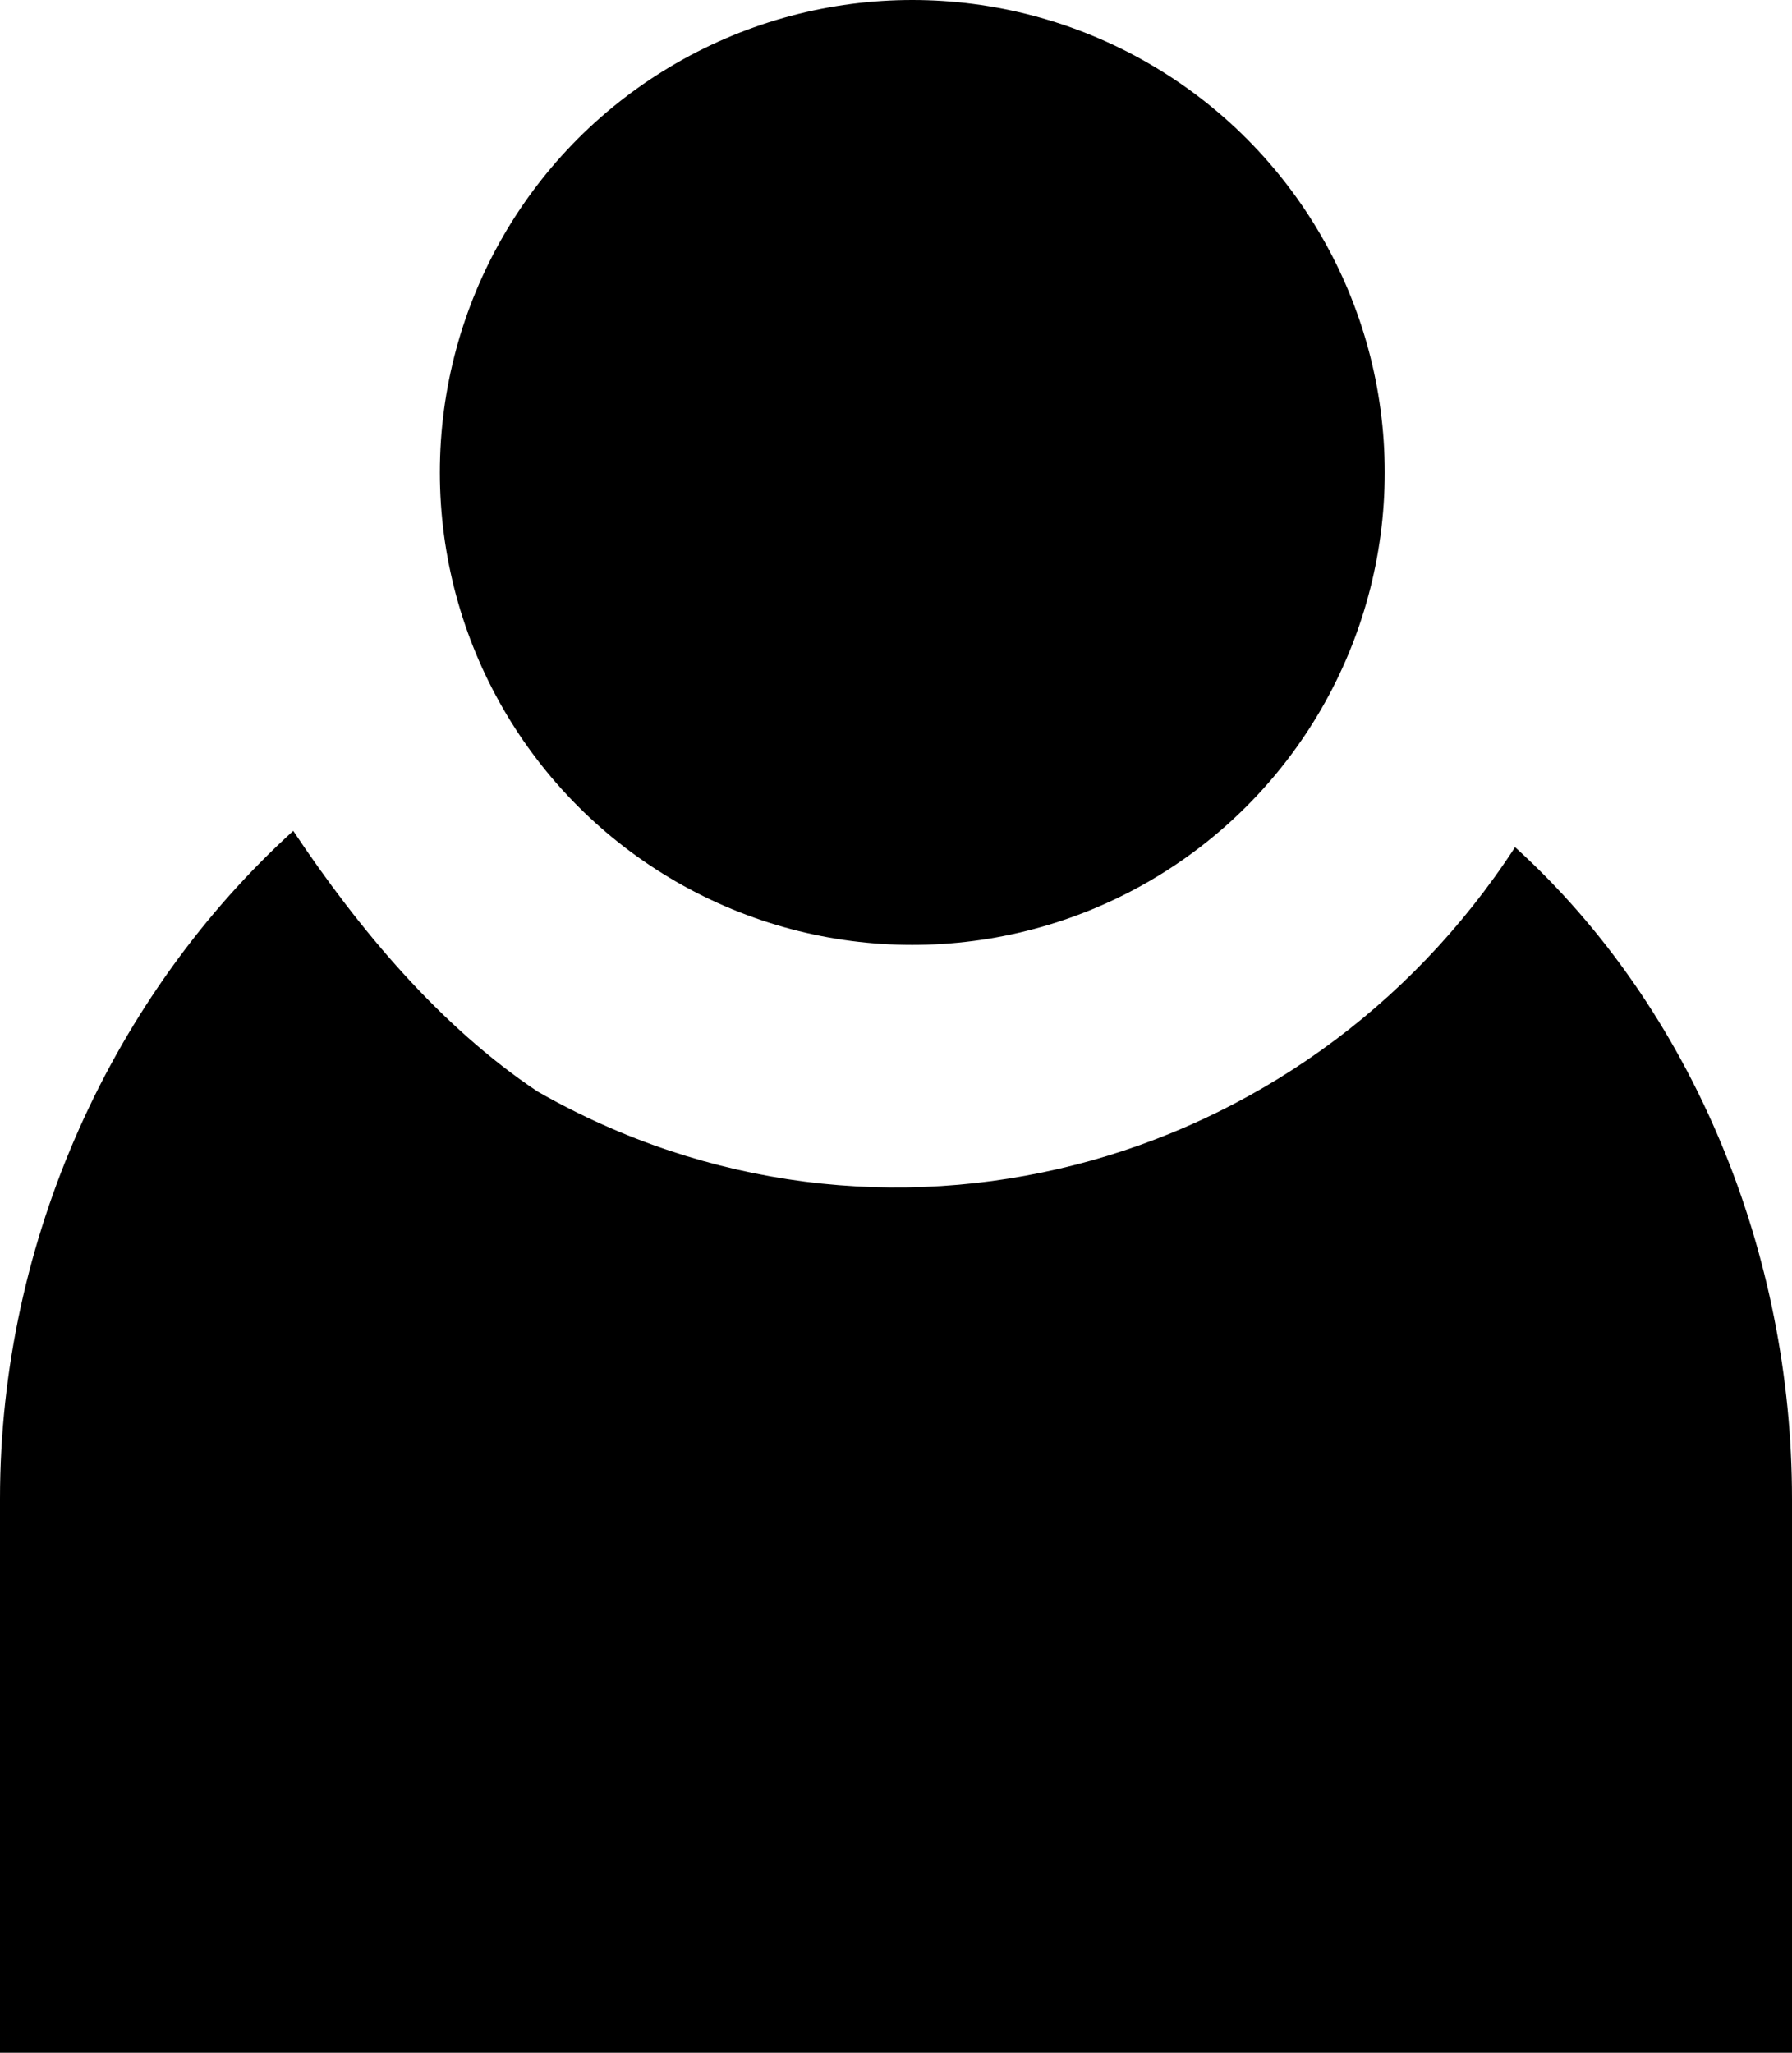
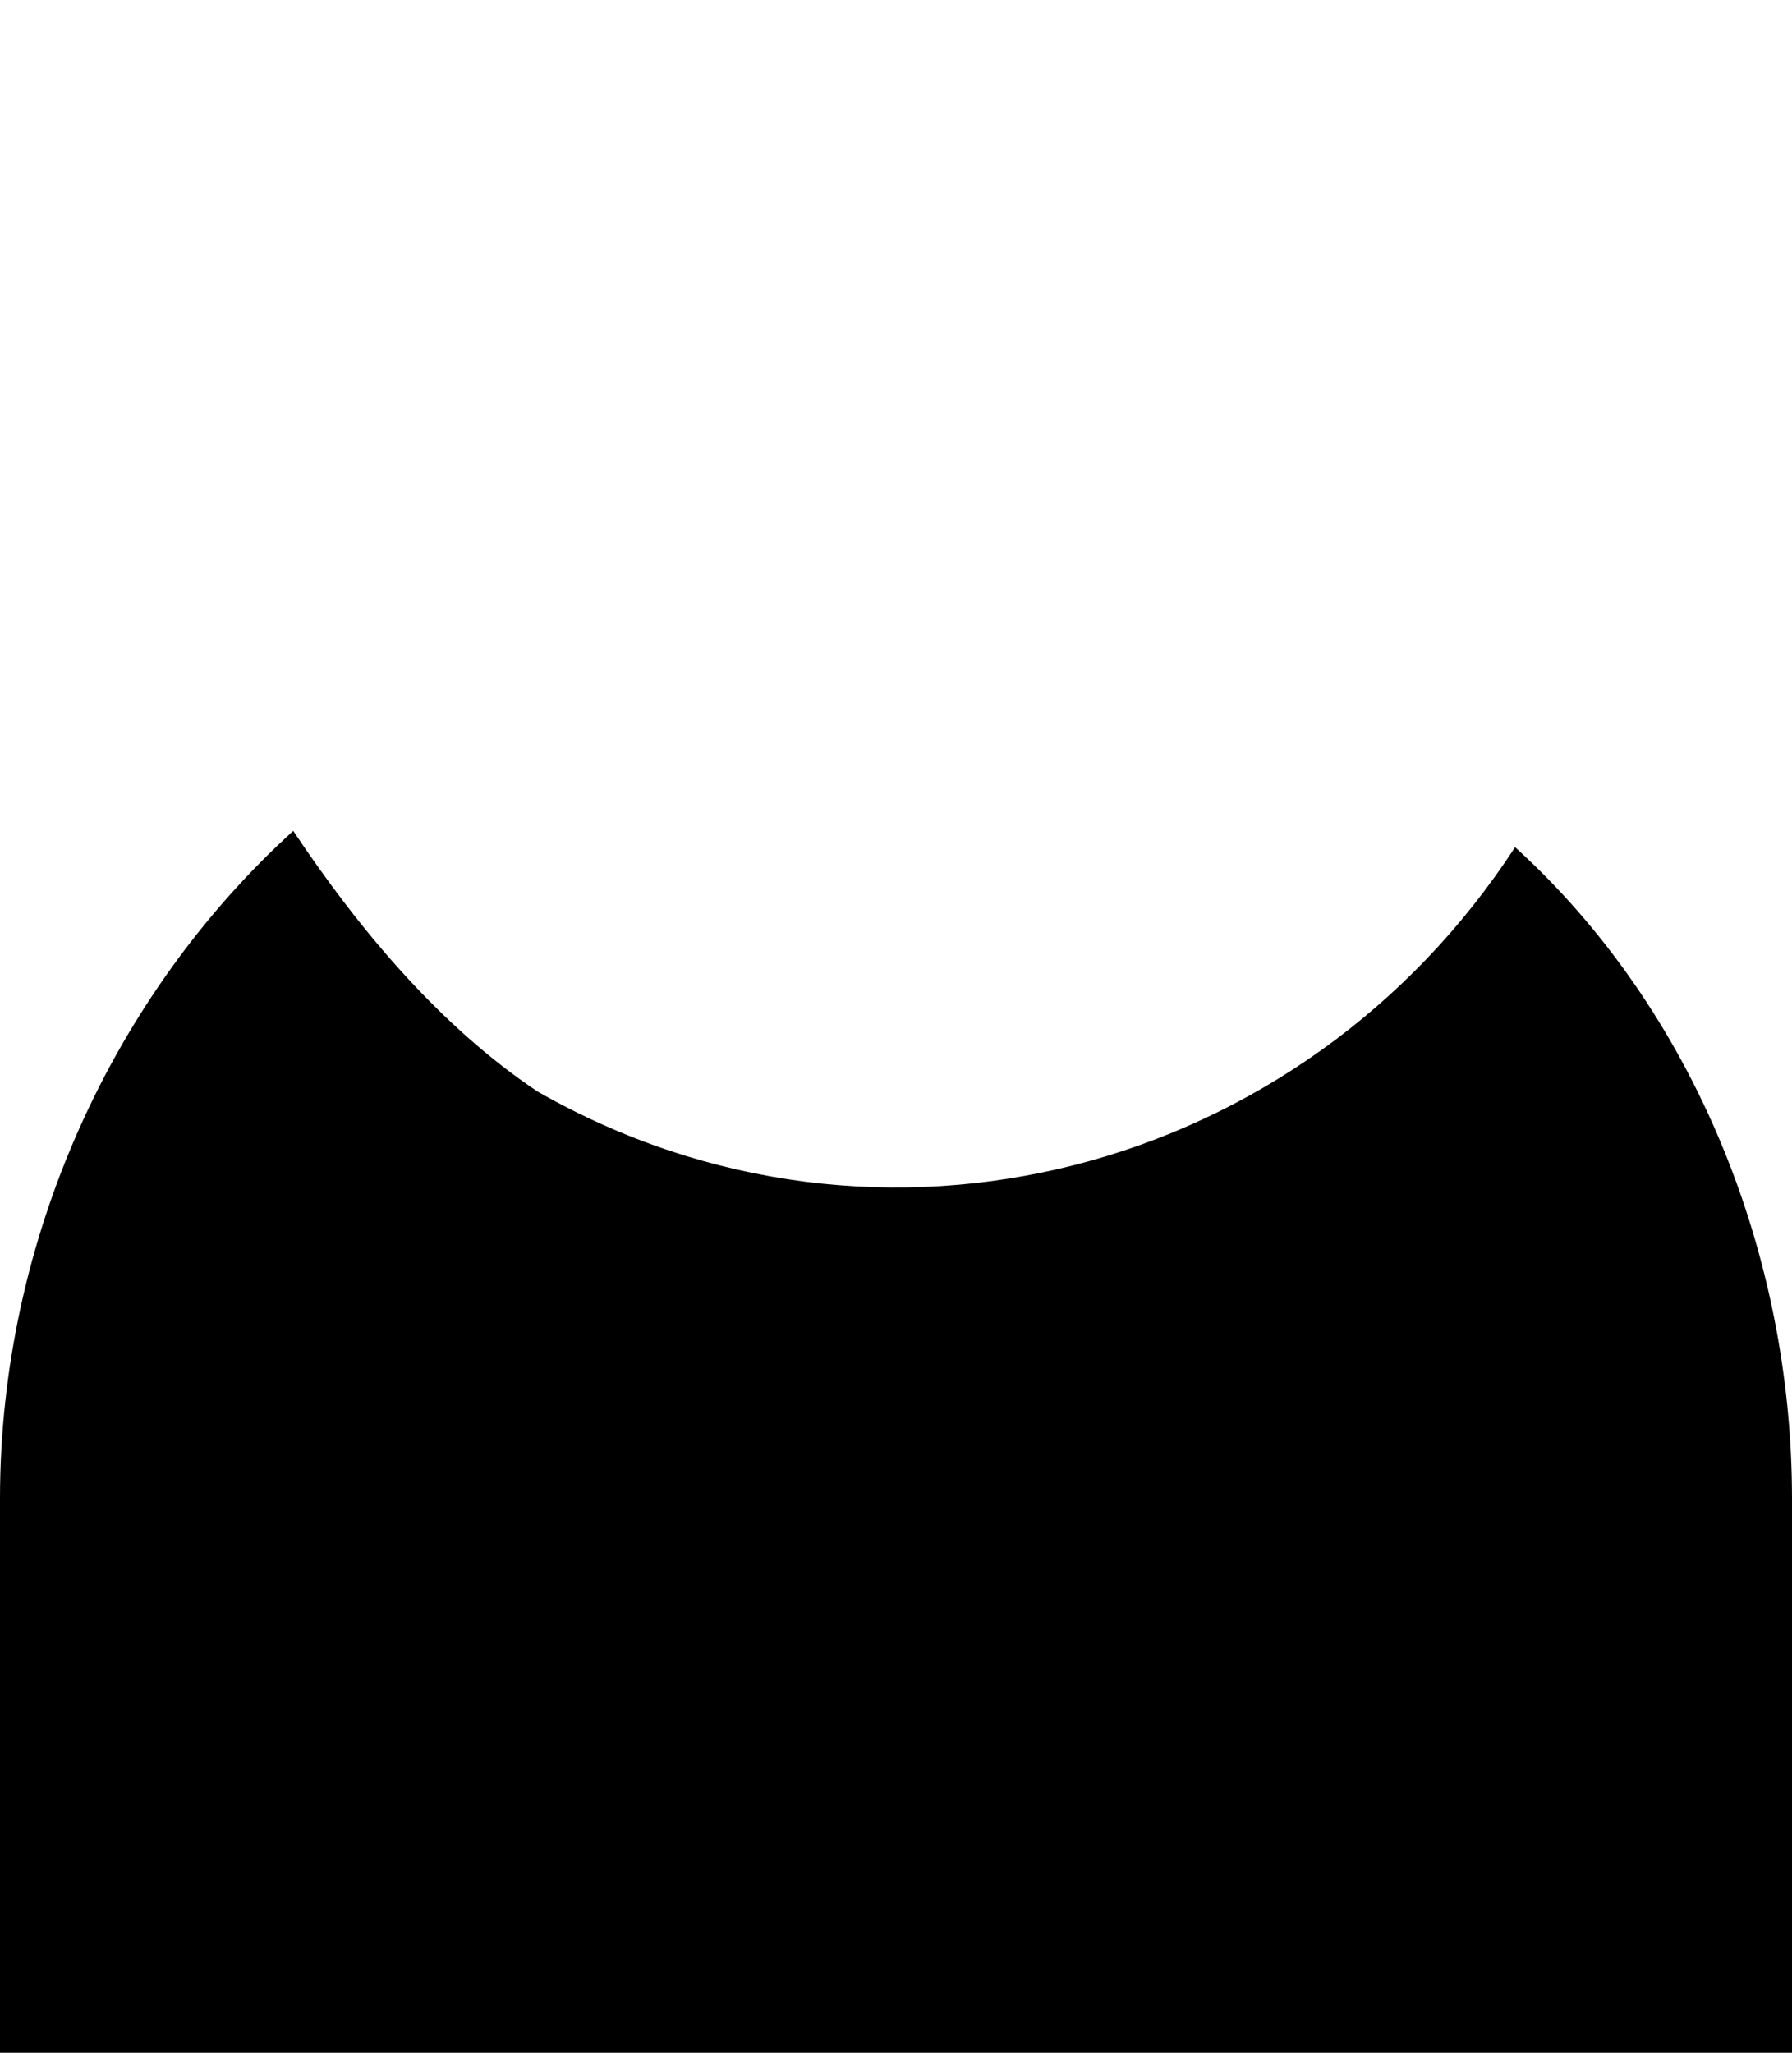
<svg xmlns="http://www.w3.org/2000/svg" version="1.1" id="Vrstva_1" x="0px" y="0px" viewBox="0 0 11 12.6" style="enable-background:new 0 0 11 12.6;" xml:space="preserve">
  <g id="Vrstva_2_1_">
    <g id="Vrstva_1-2">
-       <circle cx="5.6" cy="2.9" r="2.9" />
      <path d="M9.3,5.2c-1.3,2-3.9,2.7-6,1.5c-0.6-0.4-1.1-1-1.5-1.6C0.7,6.1,0,7.6,0,9.2v3.4h11V9.2C11,7.7,10.4,6.2,9.3,5.2z" />
    </g>
  </g>
</svg>